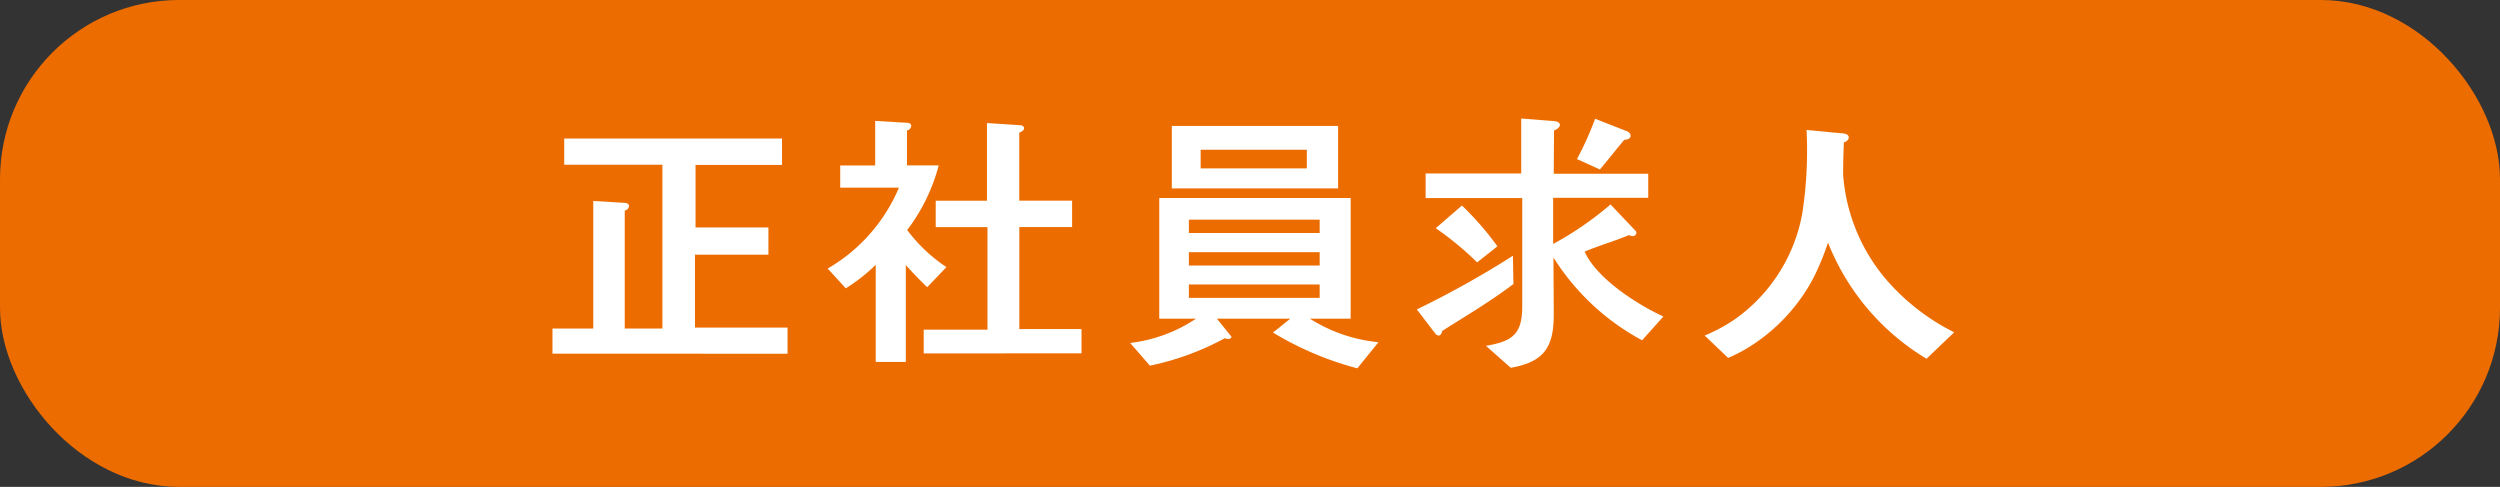
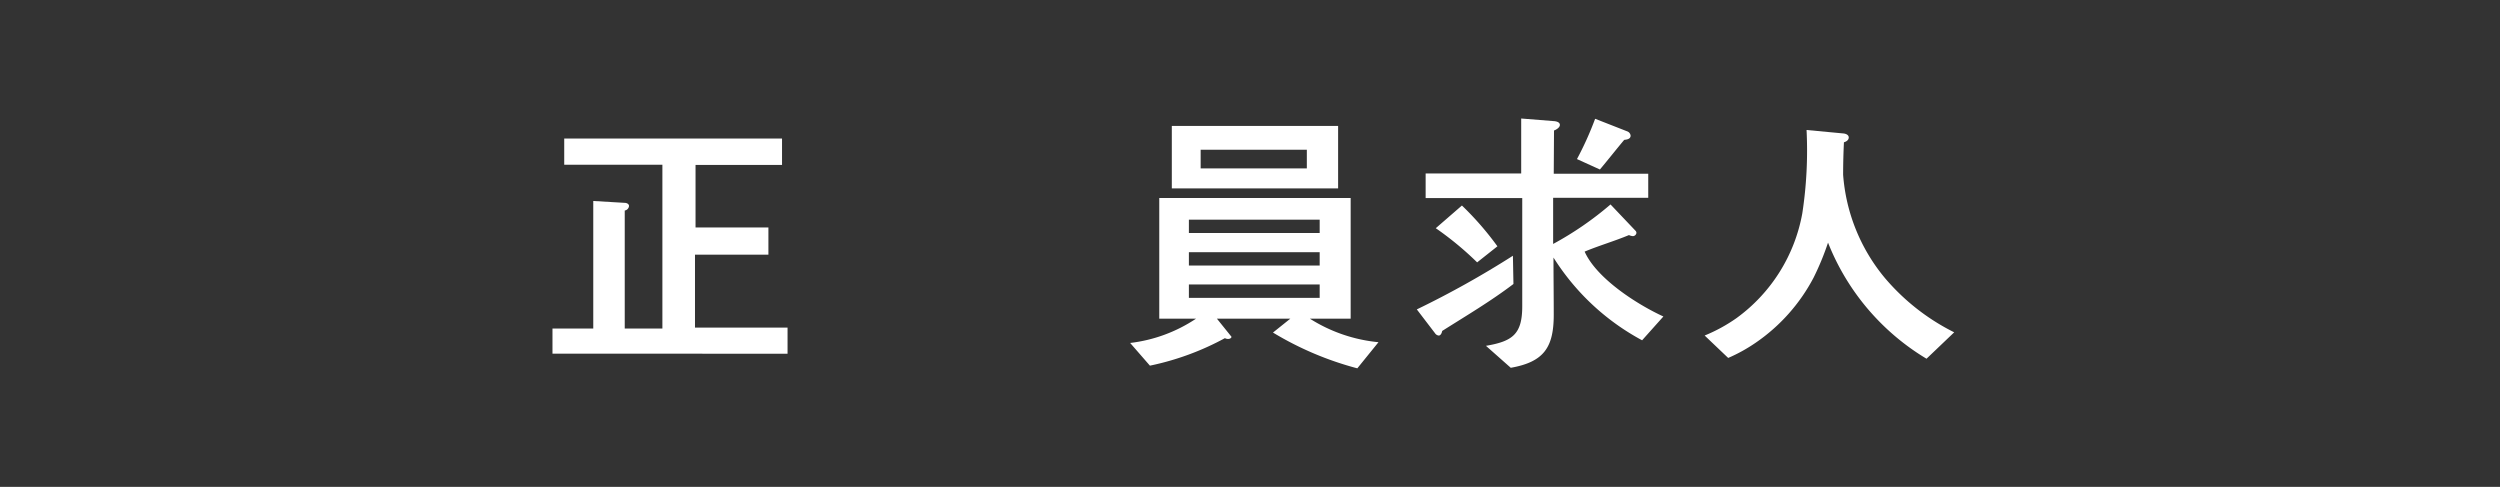
<svg xmlns="http://www.w3.org/2000/svg" width="159.355" height="31.035" viewBox="0 0 159.355 31.035">
  <rect x="0" y="0" width="159.355" height="31.035" fill="#333333" stroke="none" />
  <g transform="translate(-1626 -859)">
-     <rect width="156.52" height="28.2" rx="10" transform="translate(1627.418 860.417)" fill="#ed6c00" />
-     <rect width="156.52" height="28.2" rx="10" transform="translate(1627.418 860.417)" fill="none" stroke="#ed6c00" stroke-miterlimit="10" stroke-width="2.835" />
    <path d="M35.216,22.543v-1.6h2.6V12.811l2.006.119c.119,0,.273.068.273.2a.325.325,0,0,1-.273.29v7.52h2.4V10.5H35.965V8.83H49.848v1.684H44.335V14.5H48.98v1.735H44.3v4.645h5.9v1.667Z" transform="translate(1626 859)" fill="#fff" />
-     <path d="M59.1,18.307c-.477-.46-.919-.919-1.362-1.412V23.07H55.82V16.878a10.931,10.931,0,0,1-1.906,1.5l-1.156-1.259A10.814,10.814,0,0,0,57.3,11.961H53.557V10.548h2.229V7.707l2.025.119c.119,0,.272.052.272.2a.324.324,0,0,1-.272.289v2.229h2.024a11.717,11.717,0,0,1-2.008,4.118,10.056,10.056,0,0,0,2.5,2.364Zm-.221,4.219V21.012h4.065V14.479h-3.3V12.794h3.267V7.843l2.092.137c.119,0,.272.05.272.2,0,.135-.186.238-.305.272v4.338h3.368v1.685H64.974v6.5h3.964v1.548Z" transform="translate(1626 859)" fill="#fff" />
    <path d="M86.518,23.478a20.468,20.468,0,0,1-5.376-2.28l1.105-.885H77.569L78.5,21.47c-.018.1-.137.136-.222.136a.443.443,0,0,1-.2-.051,17.369,17.369,0,0,1-4.78,1.753l-1.26-1.447a9.586,9.586,0,0,0,4.2-1.548H73.894v-7.69h12.2v7.69h-2.6a9.952,9.952,0,0,0,4.373,1.5ZM74.694,8.029h10.6V12.01h-10.6ZM84.119,14H75.782v.851h8.337Zm0,2.076H75.782v.851h8.337Zm0,2.058H75.782v.851h8.337ZM83.3,9.544H76.532v1.191H83.3Z" transform="translate(1626 859)" fill="#fff" />
    <path d="M91.927,21.1c-.017.1-.084.289-.221.289a.331.331,0,0,1-.238-.153l-1.157-1.514a59.9,59.9,0,0,0,6.125-3.42l.034,1.8c-1.446,1.1-3.011,2.024-4.543,2.994m12.744.595a15.134,15.134,0,0,1-5.649-5.274c0,1.208.017,2.433.017,3.641,0,2.092-.629,3.011-2.739,3.386l-1.582-1.4c1.684-.289,2.313-.731,2.313-2.518V12.624H90.873V11.059h6.091V7.554l2.127.17c.135.017.339.068.339.238s-.238.307-.374.357l-.017,2.757h6.023v1.531H99V15.55a20.857,20.857,0,0,0,3.658-2.518l1.6,1.685a.186.186,0,0,1,.051.135.236.236,0,0,1-.22.2.712.712,0,0,1-.256-.068c-.936.391-1.889.663-2.825,1.054.766,1.719,3.352,3.37,5.02,4.135ZM94.156,16.724a20.161,20.161,0,0,0-2.637-2.178L93.186,13.1a19.35,19.35,0,0,1,2.263,2.6Zm9.375-7.809c-.527.629-1.021,1.259-1.549,1.889l-1.463-.664a20.684,20.684,0,0,0,1.158-2.569l2.041.8a.333.333,0,0,1,.221.272c0,.221-.238.255-.408.272" transform="translate(1626 859)" fill="#fff" />
    <path d="M122.8,22.866a15.1,15.1,0,0,1-6.278-7.4,17.058,17.058,0,0,1-.919,2.229,11.51,11.51,0,0,1-3.692,4.151,10.3,10.3,0,0,1-1.753.97l-1.5-1.429a10.251,10.251,0,0,0,2.025-1.106,10.572,10.572,0,0,0,4.2-6.686,26.5,26.5,0,0,0,.271-5.309l2.366.222c.135.017.323.085.323.255s-.17.272-.307.306c-.033.7-.051,1.378-.051,2.076a11.618,11.618,0,0,0,2.655,6.567,13.937,13.937,0,0,0,4.424,3.47Z" transform="translate(1626 859)" fill="#fff" />
  </g>
</svg>